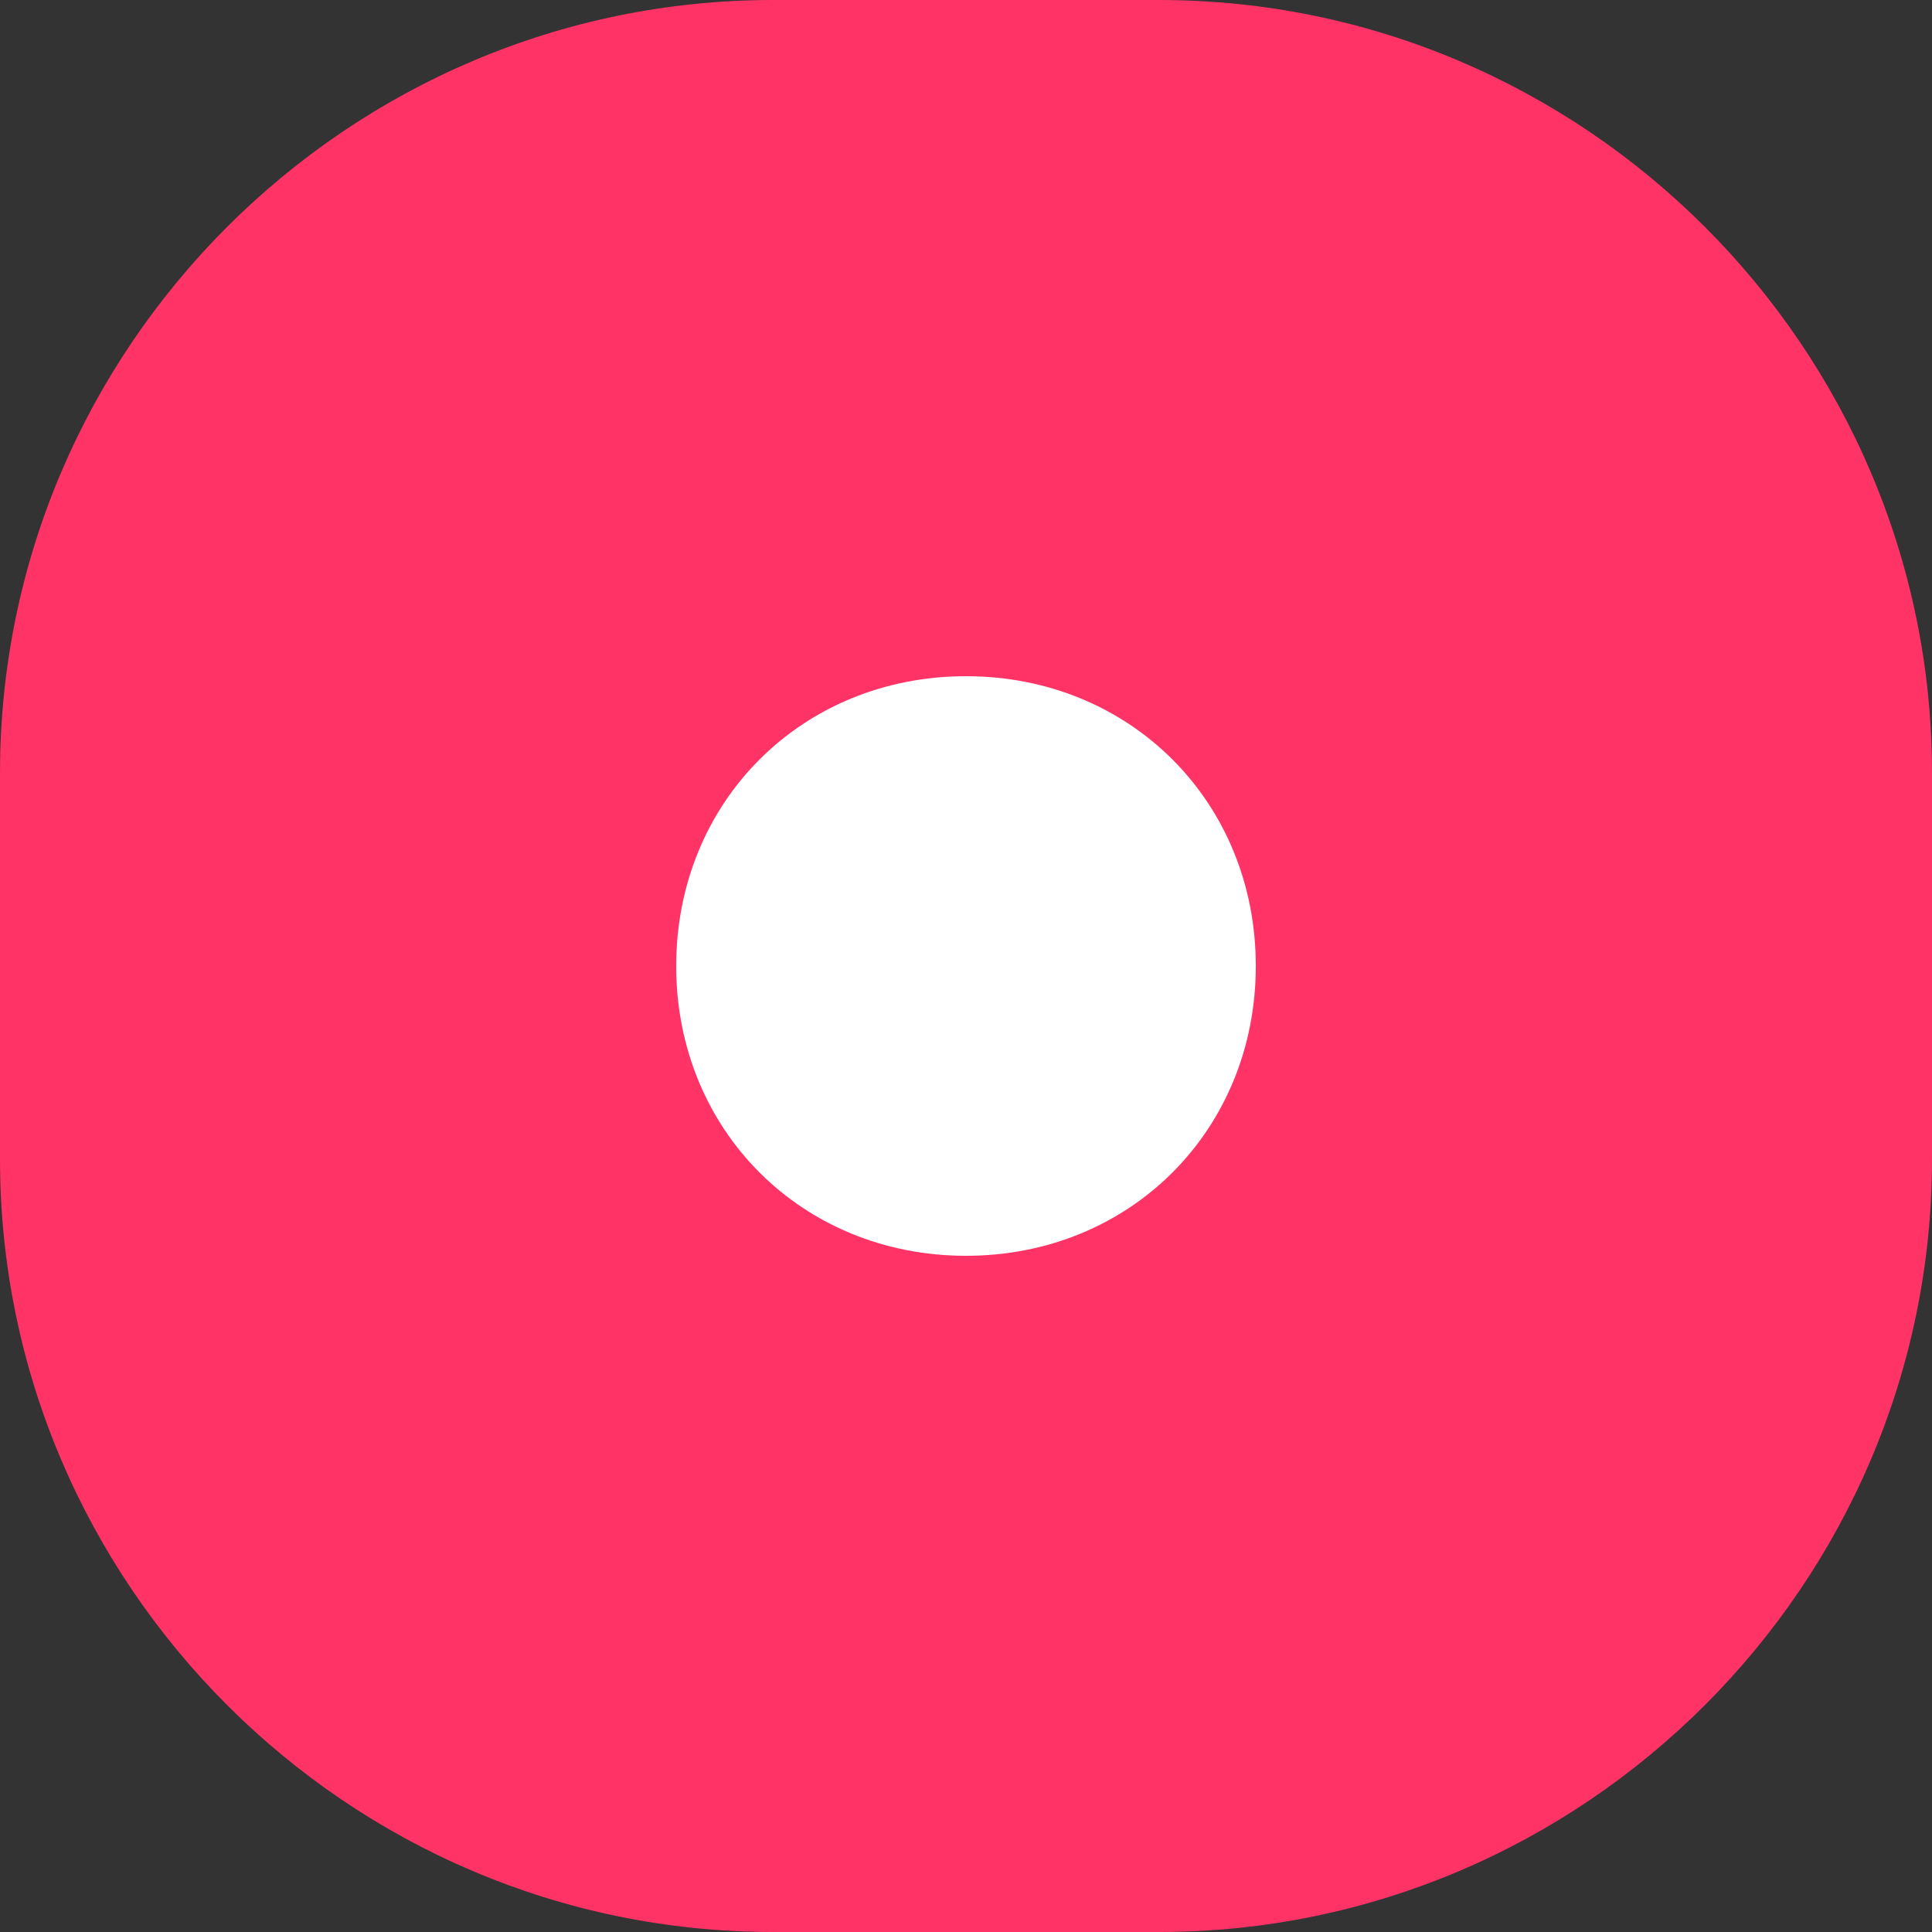
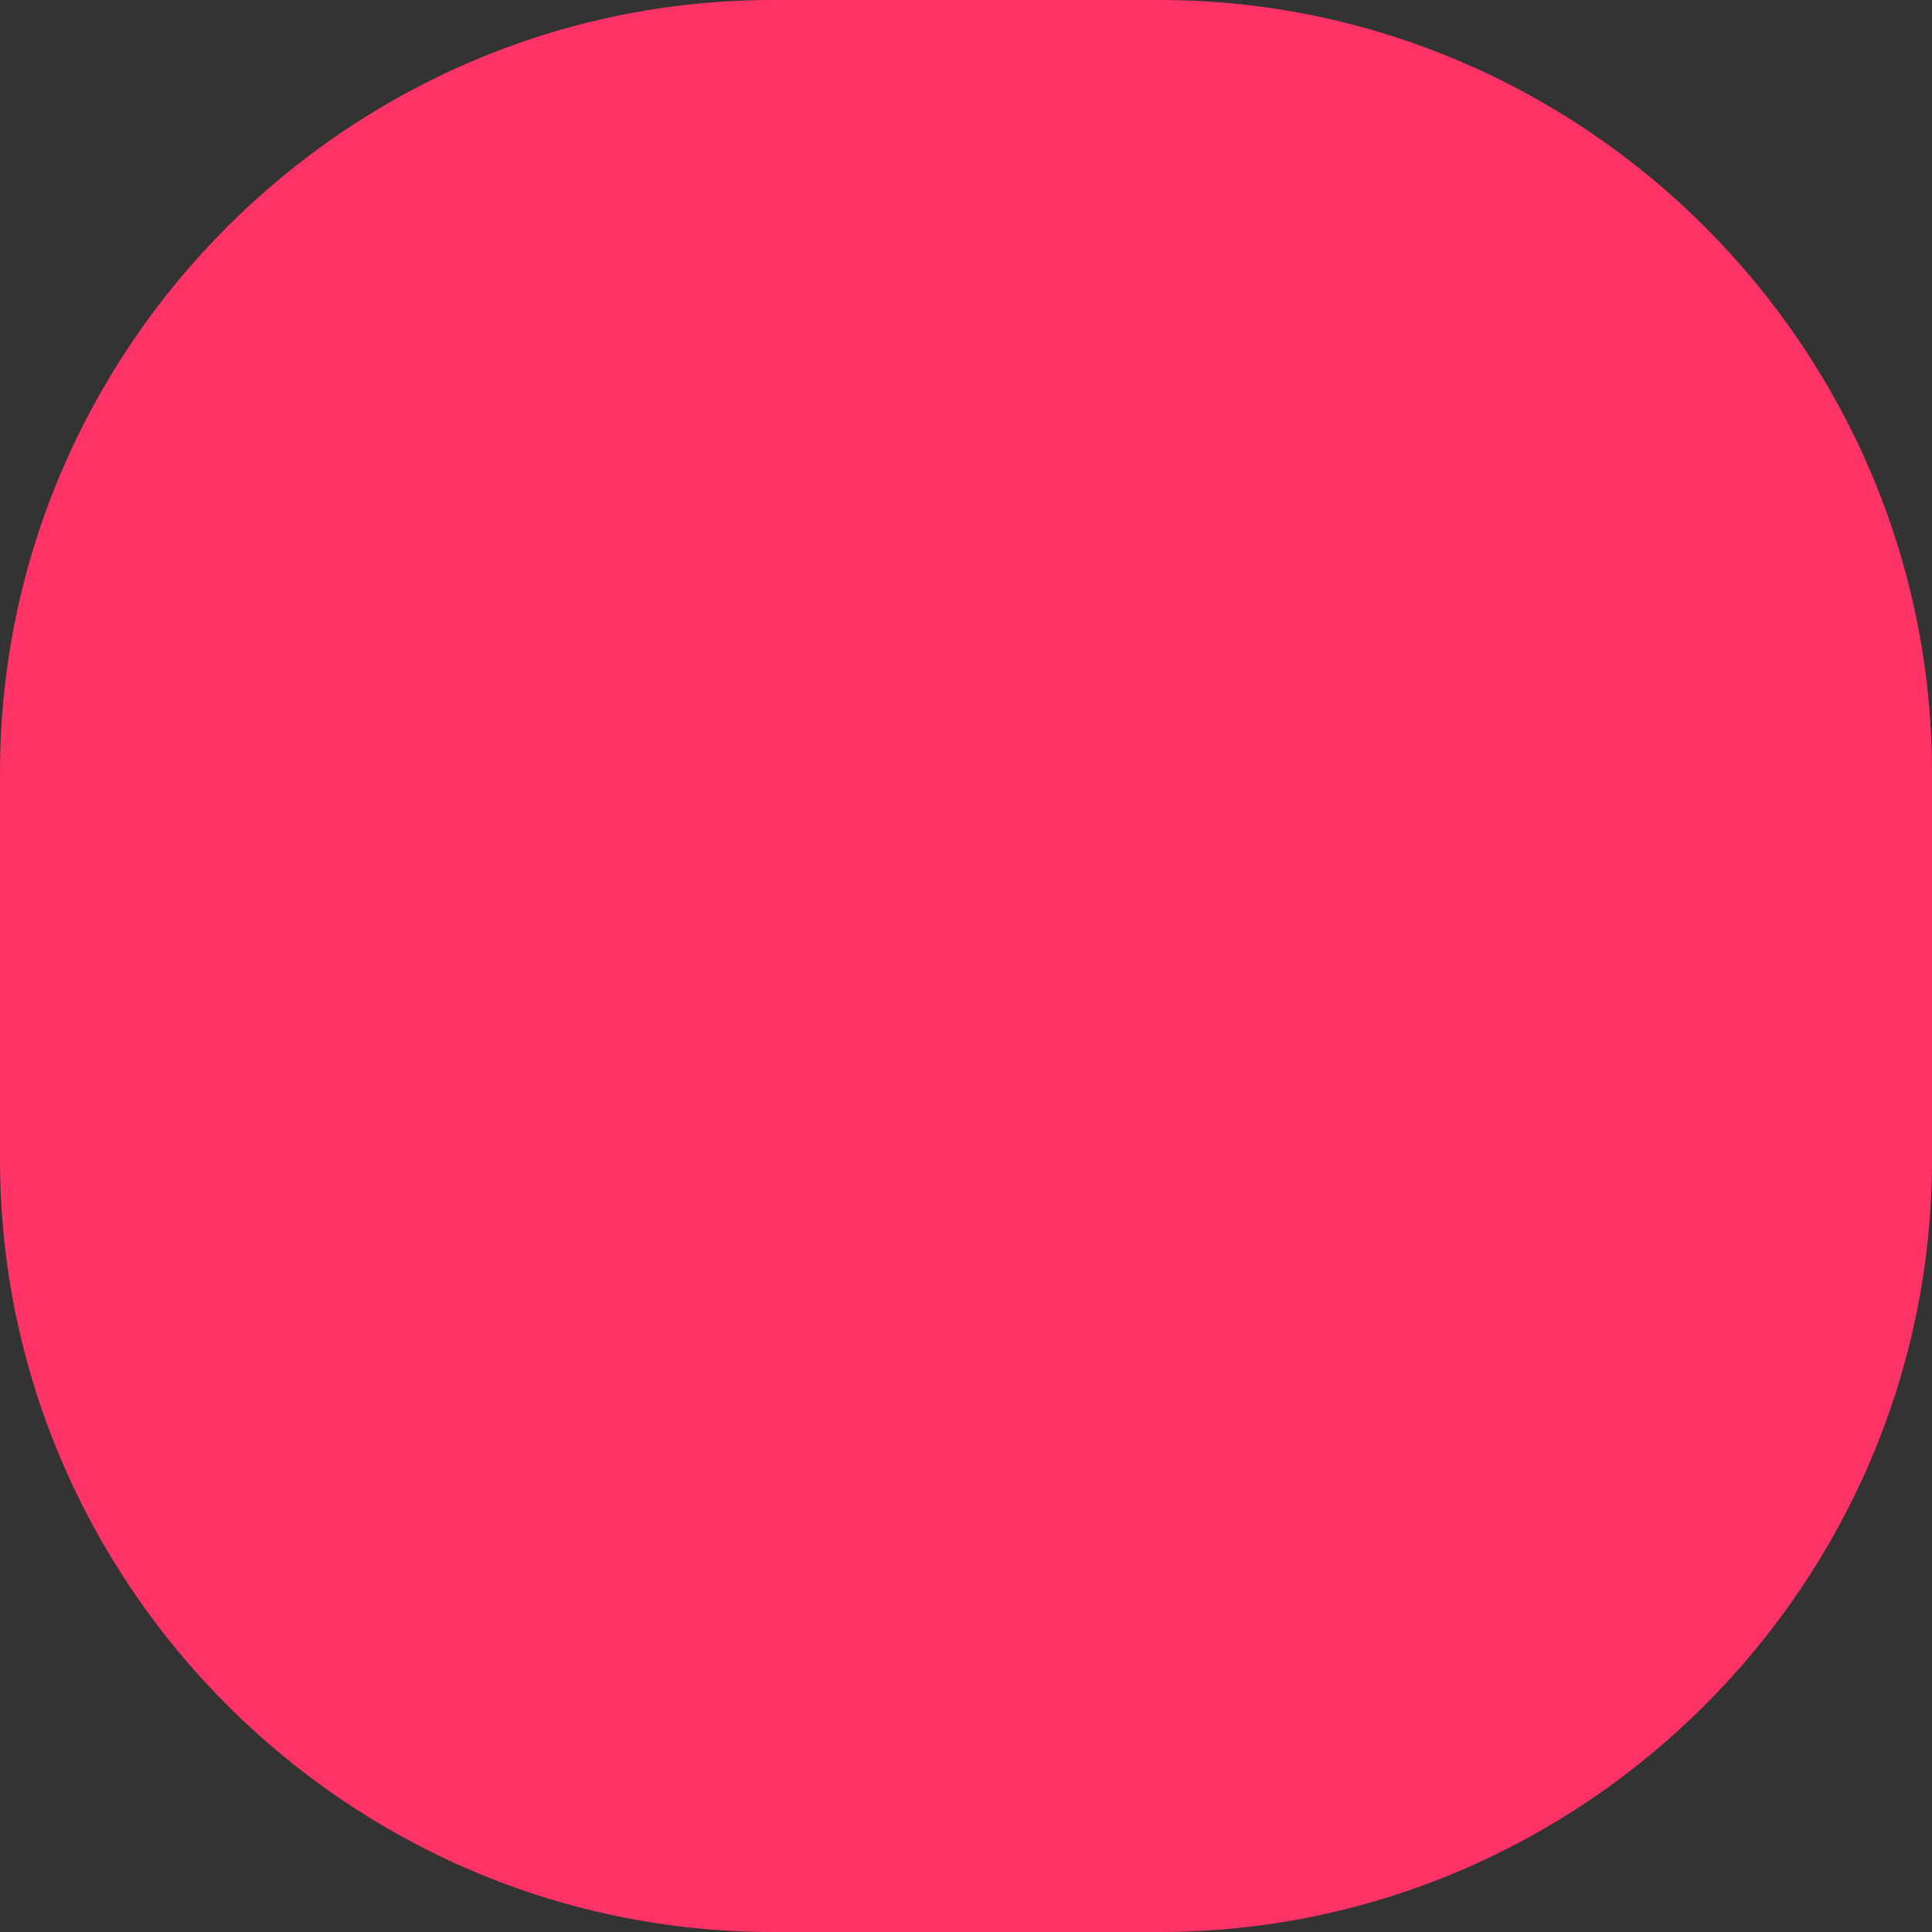
<svg xmlns="http://www.w3.org/2000/svg" width="20" height="20" viewBox="0 0 20 20" fill="none">
  <rect x="0" y="0" width="20" height="20" fill="#333333" stroke="none" />
  <g clip-path="url(#clip0_13_6)">
    <path d="M12 0H8C3.6 0 0 3.6 0 8V12C0 16.4 3.6 20 8 20H12C16.4 20 20 16.4 20 12V8C20 3.6 16.4 0 12 0Z" fill="#FF3366" />
-     <path d="M10 13C11.7 13 13 11.7 13 10C13 8.3 11.7 7 10 7C8.3 7 7 8.3 7 10C7 11.7 8.3 13 10 13Z" fill="white" />
  </g>
  <defs>
    <clipPath id="clip0_13_6">
      <rect width="20" height="20" fill="white" />
    </clipPath>
  </defs>
</svg>